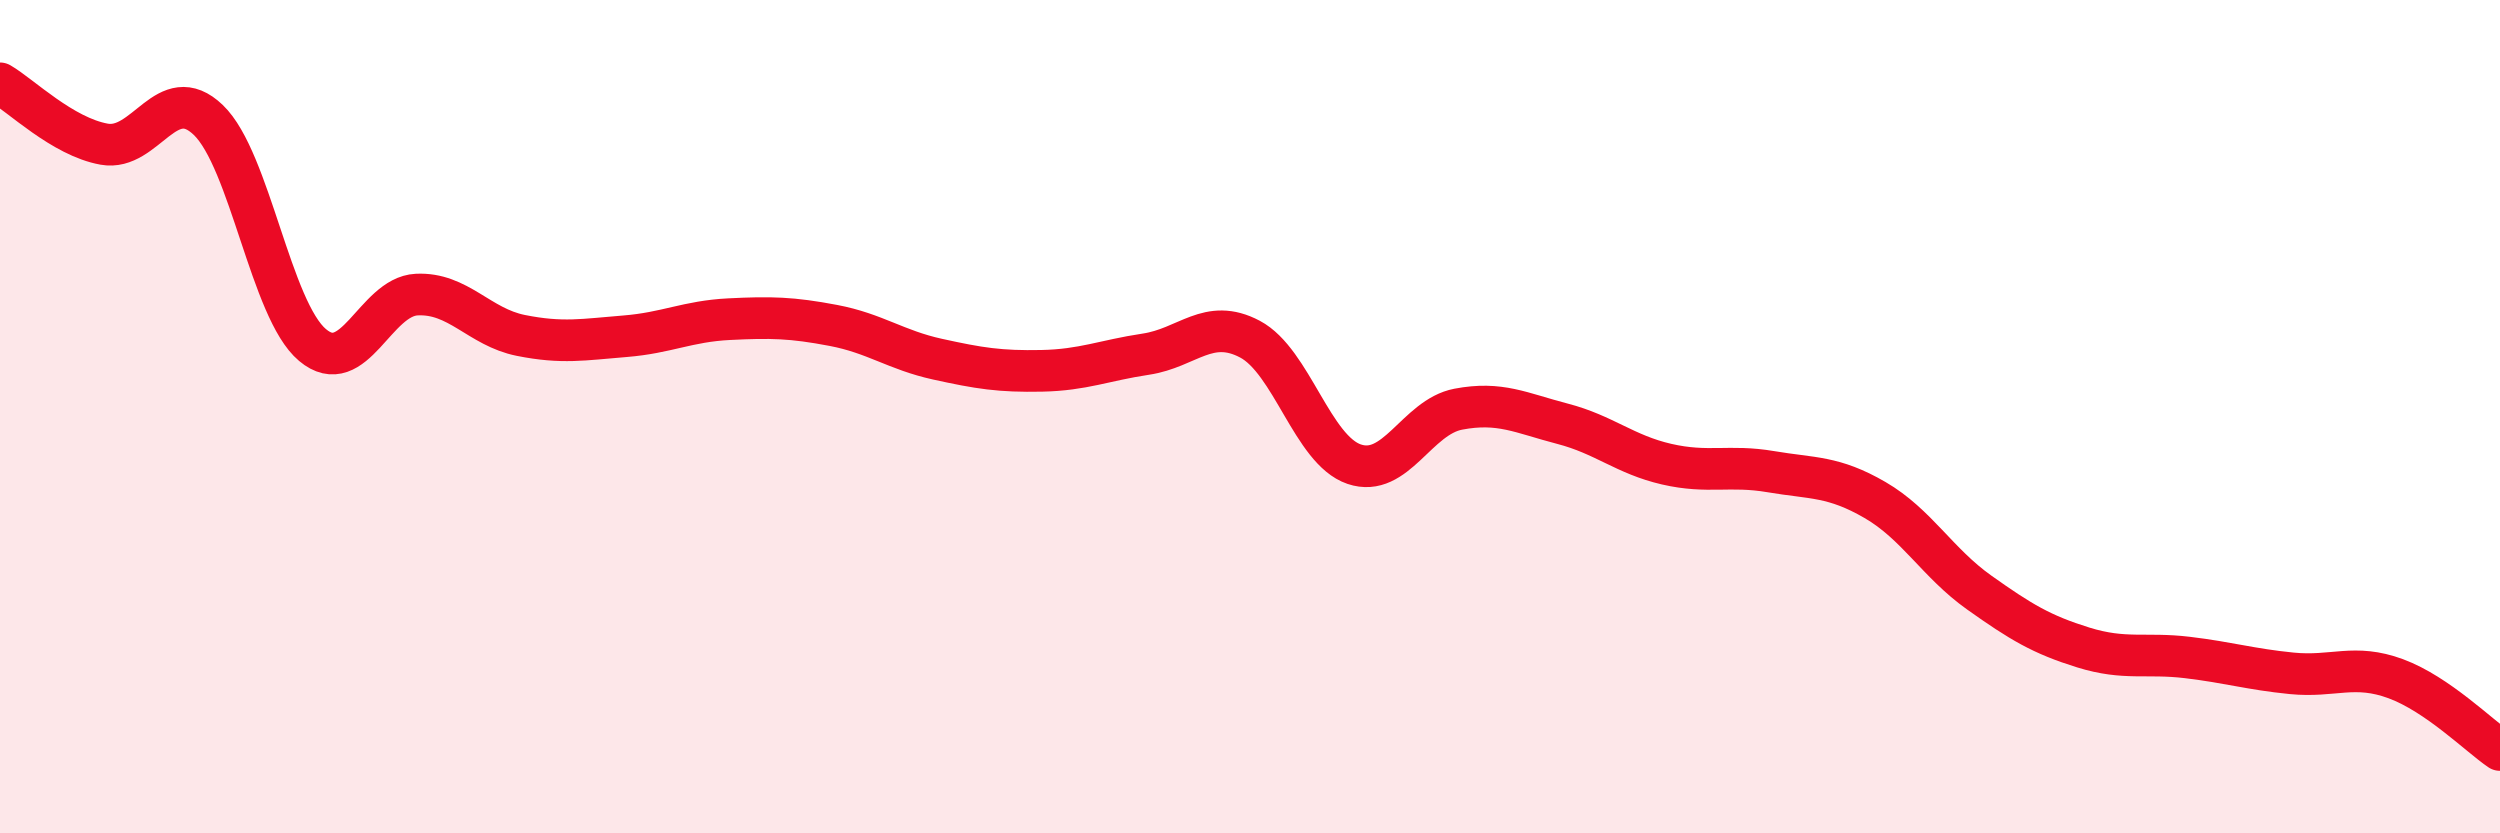
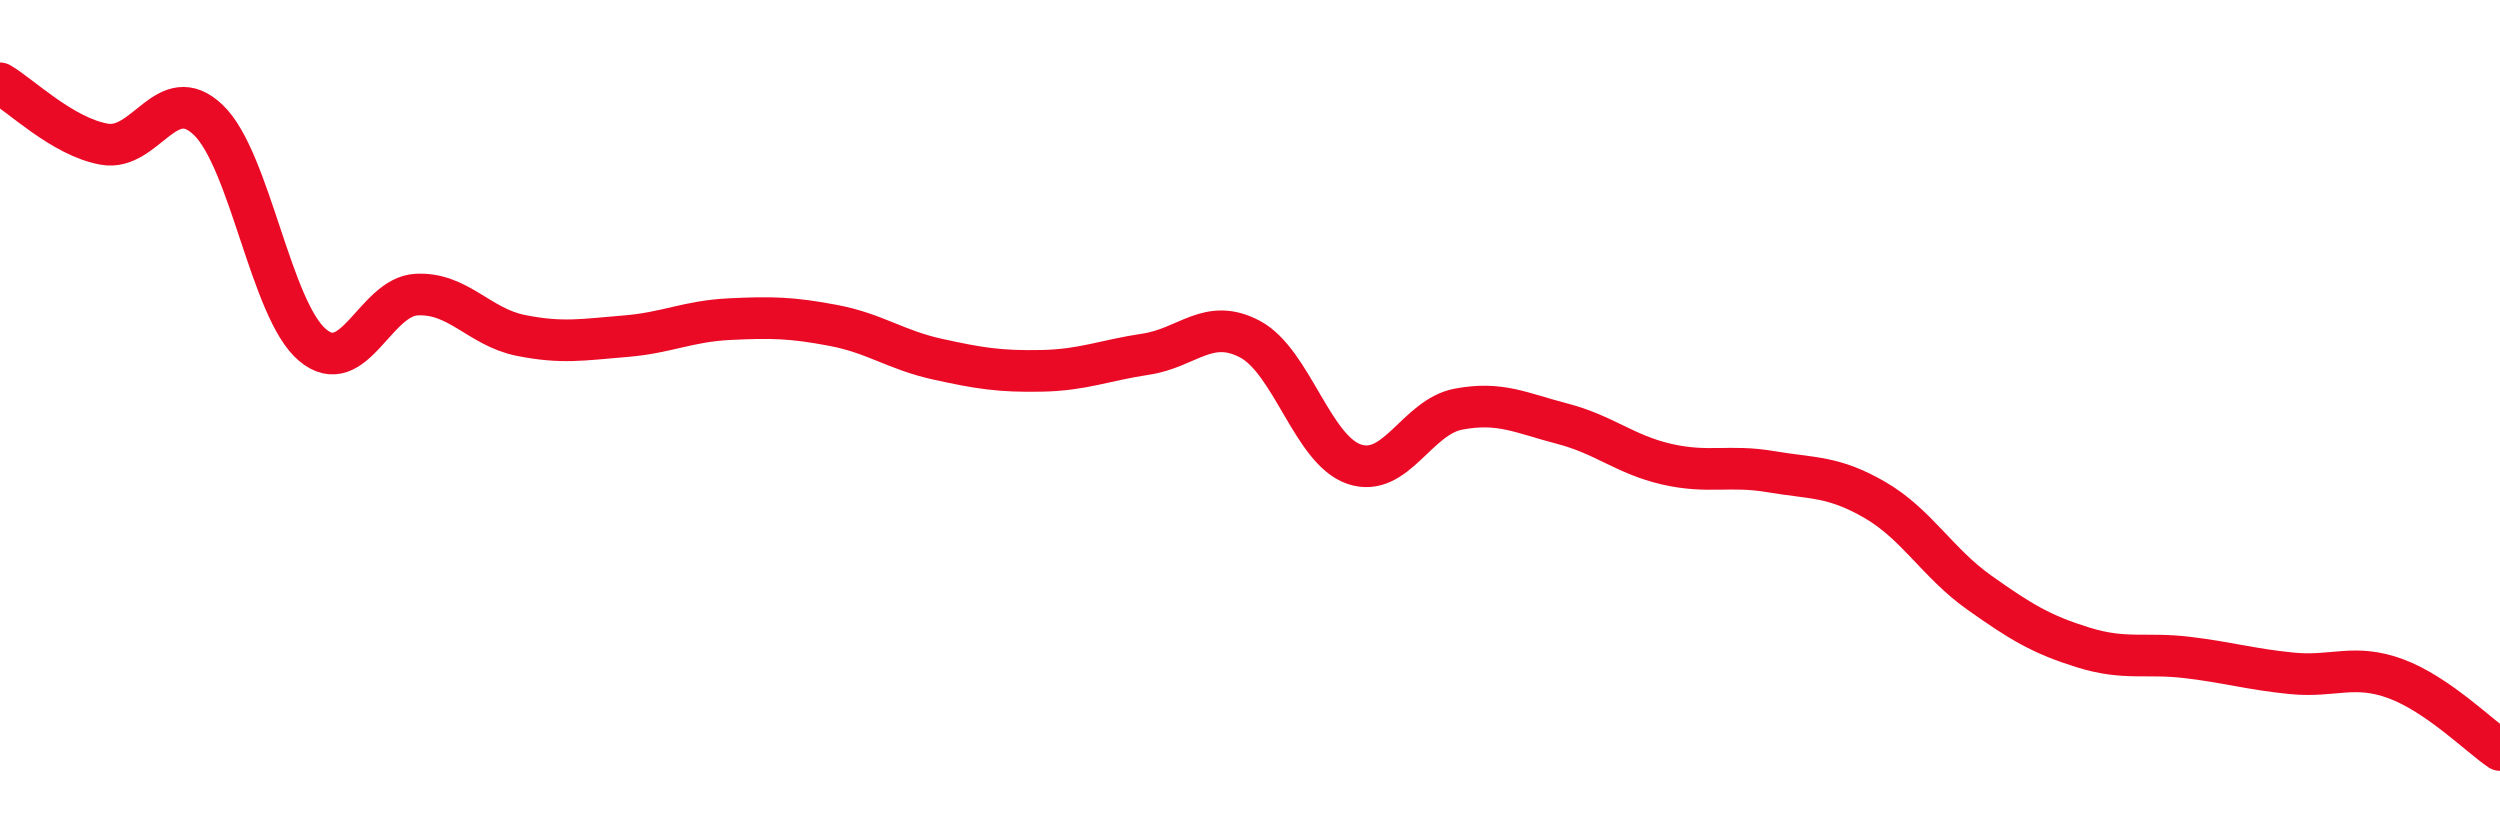
<svg xmlns="http://www.w3.org/2000/svg" width="60" height="20" viewBox="0 0 60 20">
-   <path d="M 0,2 C 0.5,2.29 1.5,3.28 2.5,3.46 C 3.5,3.64 4,1.92 5,2.88 C 6,3.84 6.5,7.44 7.5,8.28 C 8.5,9.12 9,7.12 10,7.07 C 11,7.02 11.5,7.85 12.5,8.05 C 13.5,8.25 14,8.15 15,8.07 C 16,7.99 16.5,7.71 17.5,7.66 C 18.5,7.61 19,7.62 20,7.81 C 21,8 21.5,8.4 22.5,8.62 C 23.5,8.84 24,8.92 25,8.9 C 26,8.88 26.5,8.65 27.5,8.5 C 28.5,8.35 29,7.61 30,8.14 C 31,8.67 31.5,10.8 32.5,11.14 C 33.5,11.48 34,10.01 35,9.82 C 36,9.63 36.5,9.91 37.5,10.17 C 38.5,10.43 39,10.91 40,11.14 C 41,11.37 41.5,11.15 42.5,11.32 C 43.5,11.49 44,11.42 45,12 C 46,12.58 46.5,13.51 47.5,14.22 C 48.5,14.93 49,15.23 50,15.54 C 51,15.85 51.5,15.66 52.5,15.78 C 53.5,15.9 54,16.06 55,16.16 C 56,16.26 56.5,15.92 57.5,16.29 C 58.5,16.66 59.5,17.66 60,18L60 20L0 20Z" fill="#EB0A25" opacity="0.1" stroke-linecap="round" stroke-linejoin="round" />
  <path d="M 0,2 C 0.5,2.29 1.5,3.28 2.5,3.46 C 3.5,3.64 4,1.92 5,2.88 C 6,3.84 6.5,7.44 7.5,8.28 C 8.5,9.12 9,7.12 10,7.07 C 11,7.02 11.5,7.85 12.5,8.05 C 13.5,8.25 14,8.15 15,8.07 C 16,7.99 16.5,7.71 17.5,7.66 C 18.5,7.61 19,7.62 20,7.81 C 21,8 21.5,8.4 22.5,8.62 C 23.5,8.84 24,8.92 25,8.9 C 26,8.88 26.5,8.65 27.5,8.5 C 28.5,8.35 29,7.61 30,8.14 C 31,8.67 31.5,10.8 32.5,11.14 C 33.5,11.48 34,10.01 35,9.82 C 36,9.63 36.5,9.91 37.5,10.17 C 38.5,10.43 39,10.91 40,11.14 C 41,11.37 41.5,11.15 42.5,11.32 C 43.5,11.49 44,11.42 45,12 C 46,12.58 46.5,13.51 47.5,14.22 C 48.5,14.93 49,15.23 50,15.54 C 51,15.85 51.5,15.66 52.5,15.78 C 53.5,15.9 54,16.06 55,16.16 C 56,16.26 56.5,15.92 57.5,16.29 C 58.5,16.66 59.5,17.66 60,18" stroke="#EB0A25" stroke-width="1" fill="none" stroke-linecap="round" stroke-linejoin="round" />
</svg>